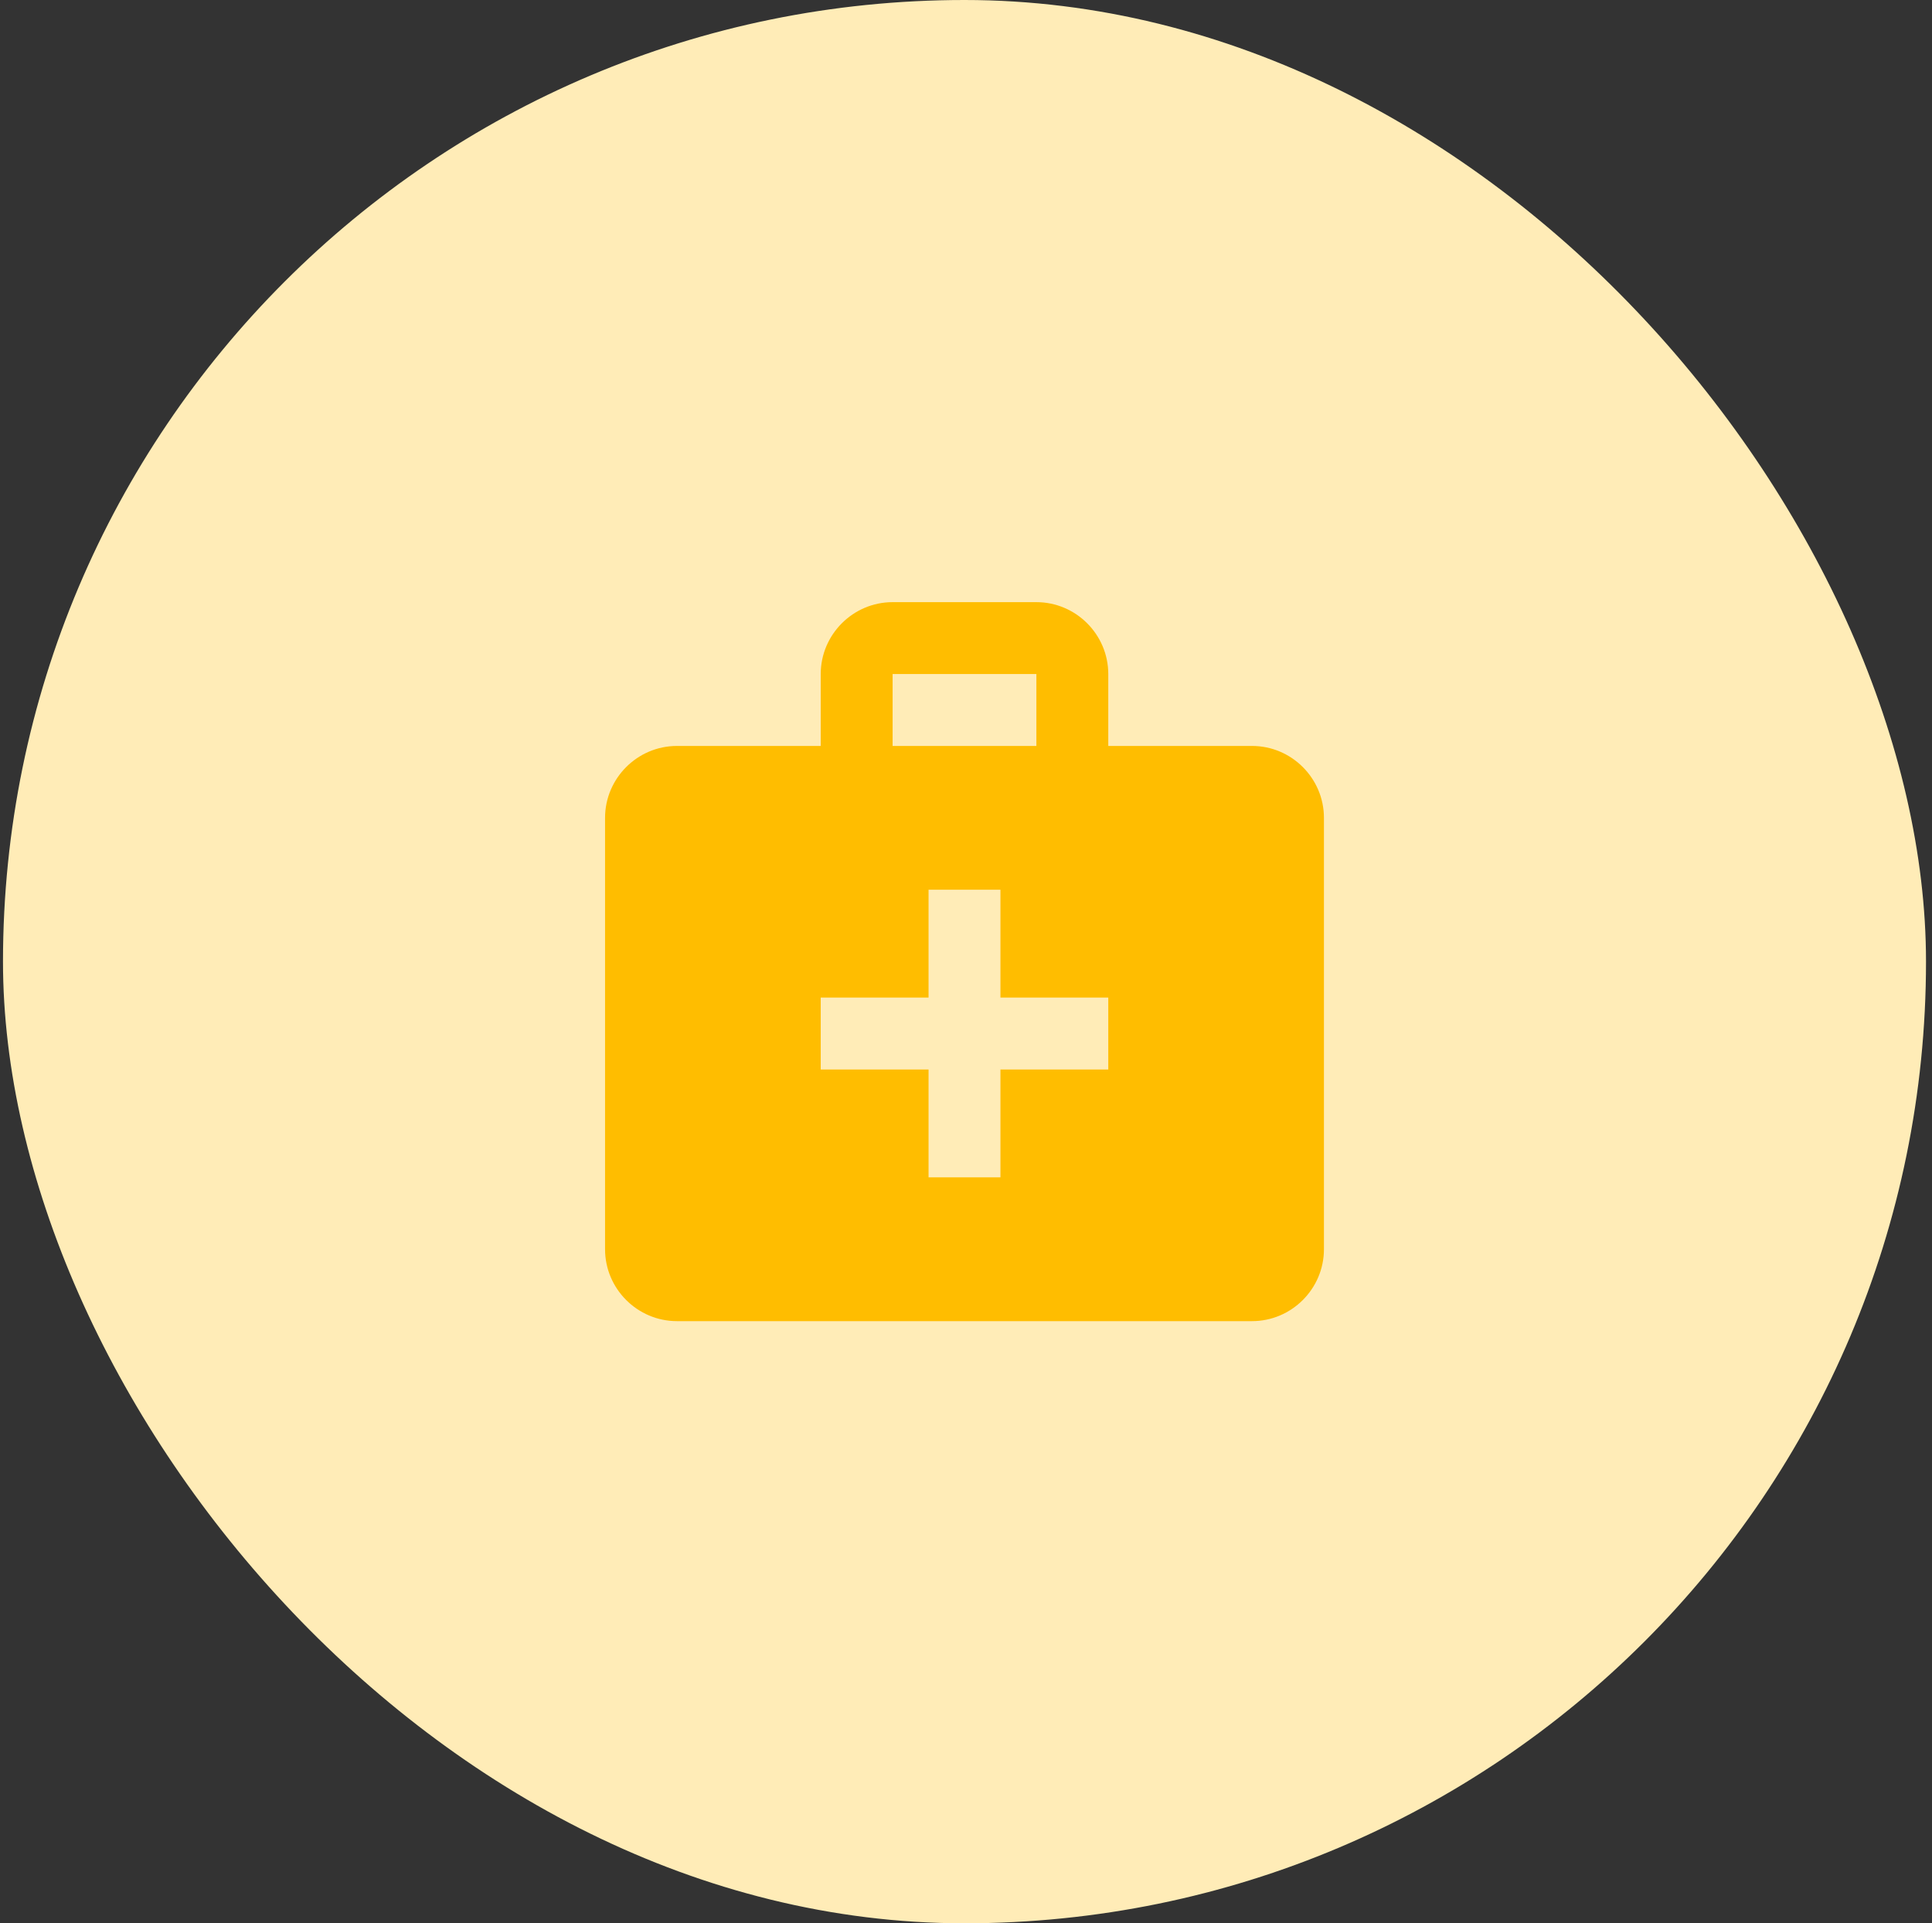
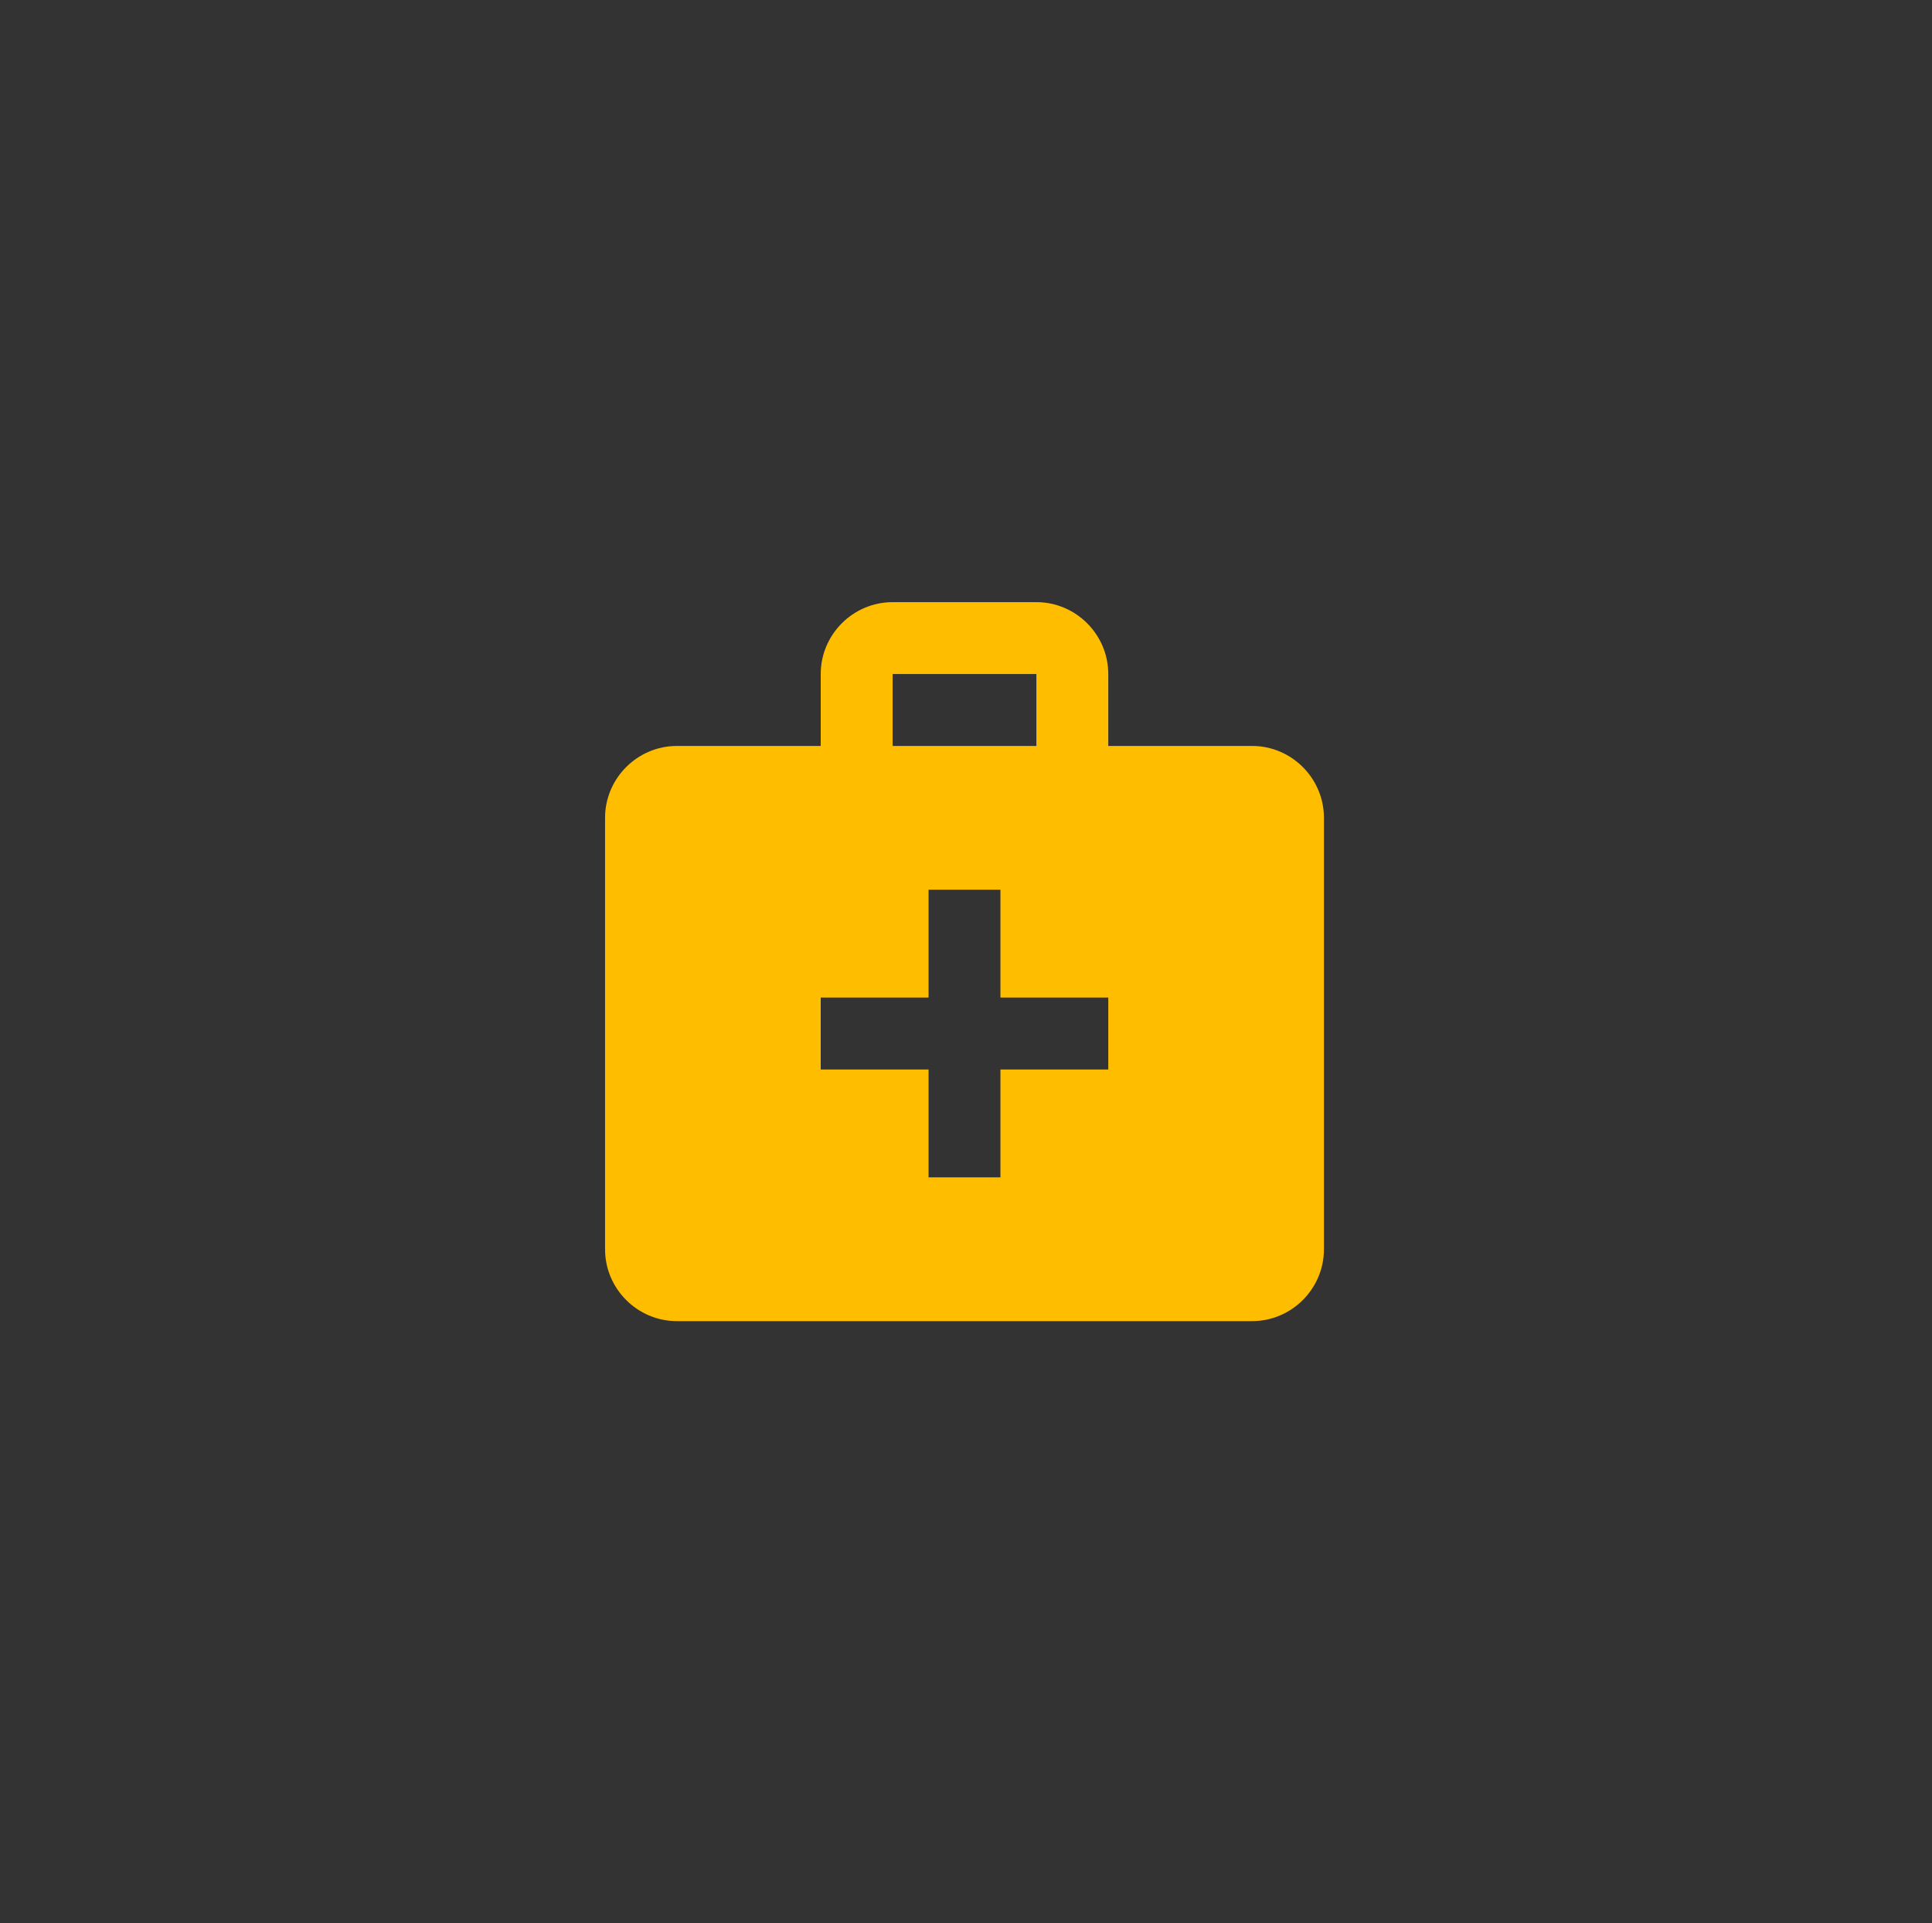
<svg xmlns="http://www.w3.org/2000/svg" width="215" height="214" viewBox="0 0 215 214" fill="none">
  <rect x="0" y="0" width="215" height="214" fill="#333333" stroke="none" />
-   <rect x="0.333" width="214" height="214" rx="107" fill="#FFECB7" />
-   <path d="M139.333 83H123.333V75C123.333 70.6 119.733 67 115.333 67H99.333C94.933 67 91.333 70.6 91.333 75V83H75.333C70.933 83 67.333 86.6 67.333 91V139C67.333 143.4 70.933 147 75.333 147H139.333C143.733 147 147.333 143.4 147.333 139V91C147.333 86.6 143.733 83 139.333 83ZM99.333 75H115.333V83H99.333V75ZM123.333 119H111.333V131H103.333V119H91.333V111H103.333V99H111.333V111H123.333V119Z" fill="#FFBD00" />
+   <path d="M139.333 83H123.333V75C123.333 70.6 119.733 67 115.333 67H99.333C94.933 67 91.333 70.6 91.333 75V83H75.333C70.933 83 67.333 86.6 67.333 91V139C67.333 143.4 70.933 147 75.333 147H139.333C143.733 147 147.333 143.4 147.333 139V91C147.333 86.6 143.733 83 139.333 83M99.333 75H115.333V83H99.333V75ZM123.333 119H111.333V131H103.333V119H91.333V111H103.333V99H111.333V111H123.333V119Z" fill="#FFBD00" />
</svg>